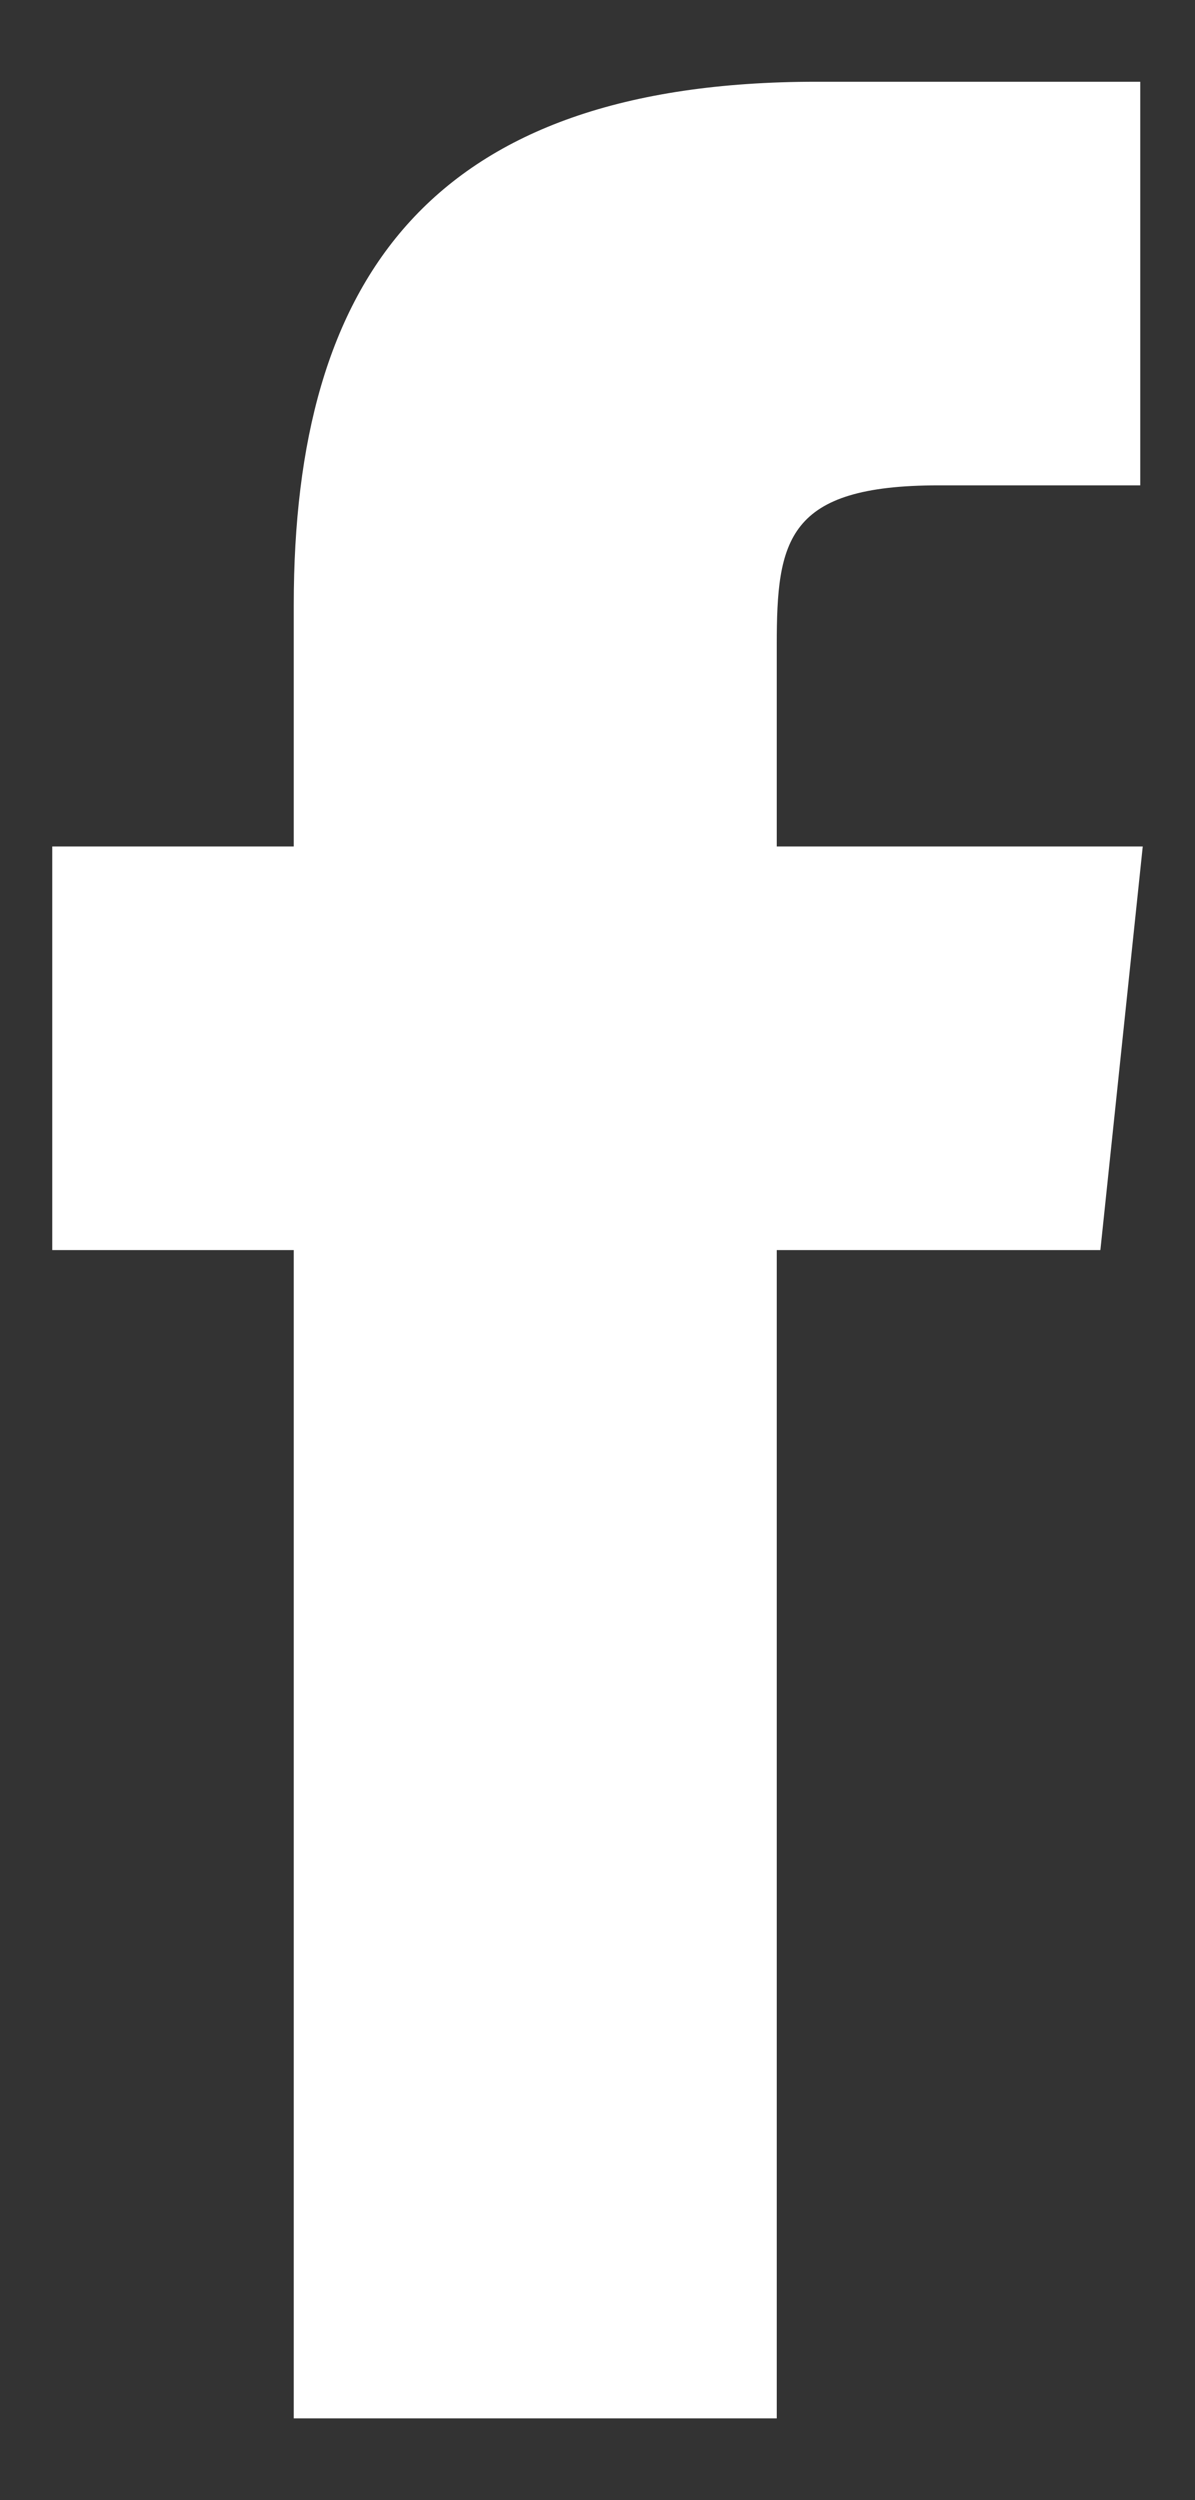
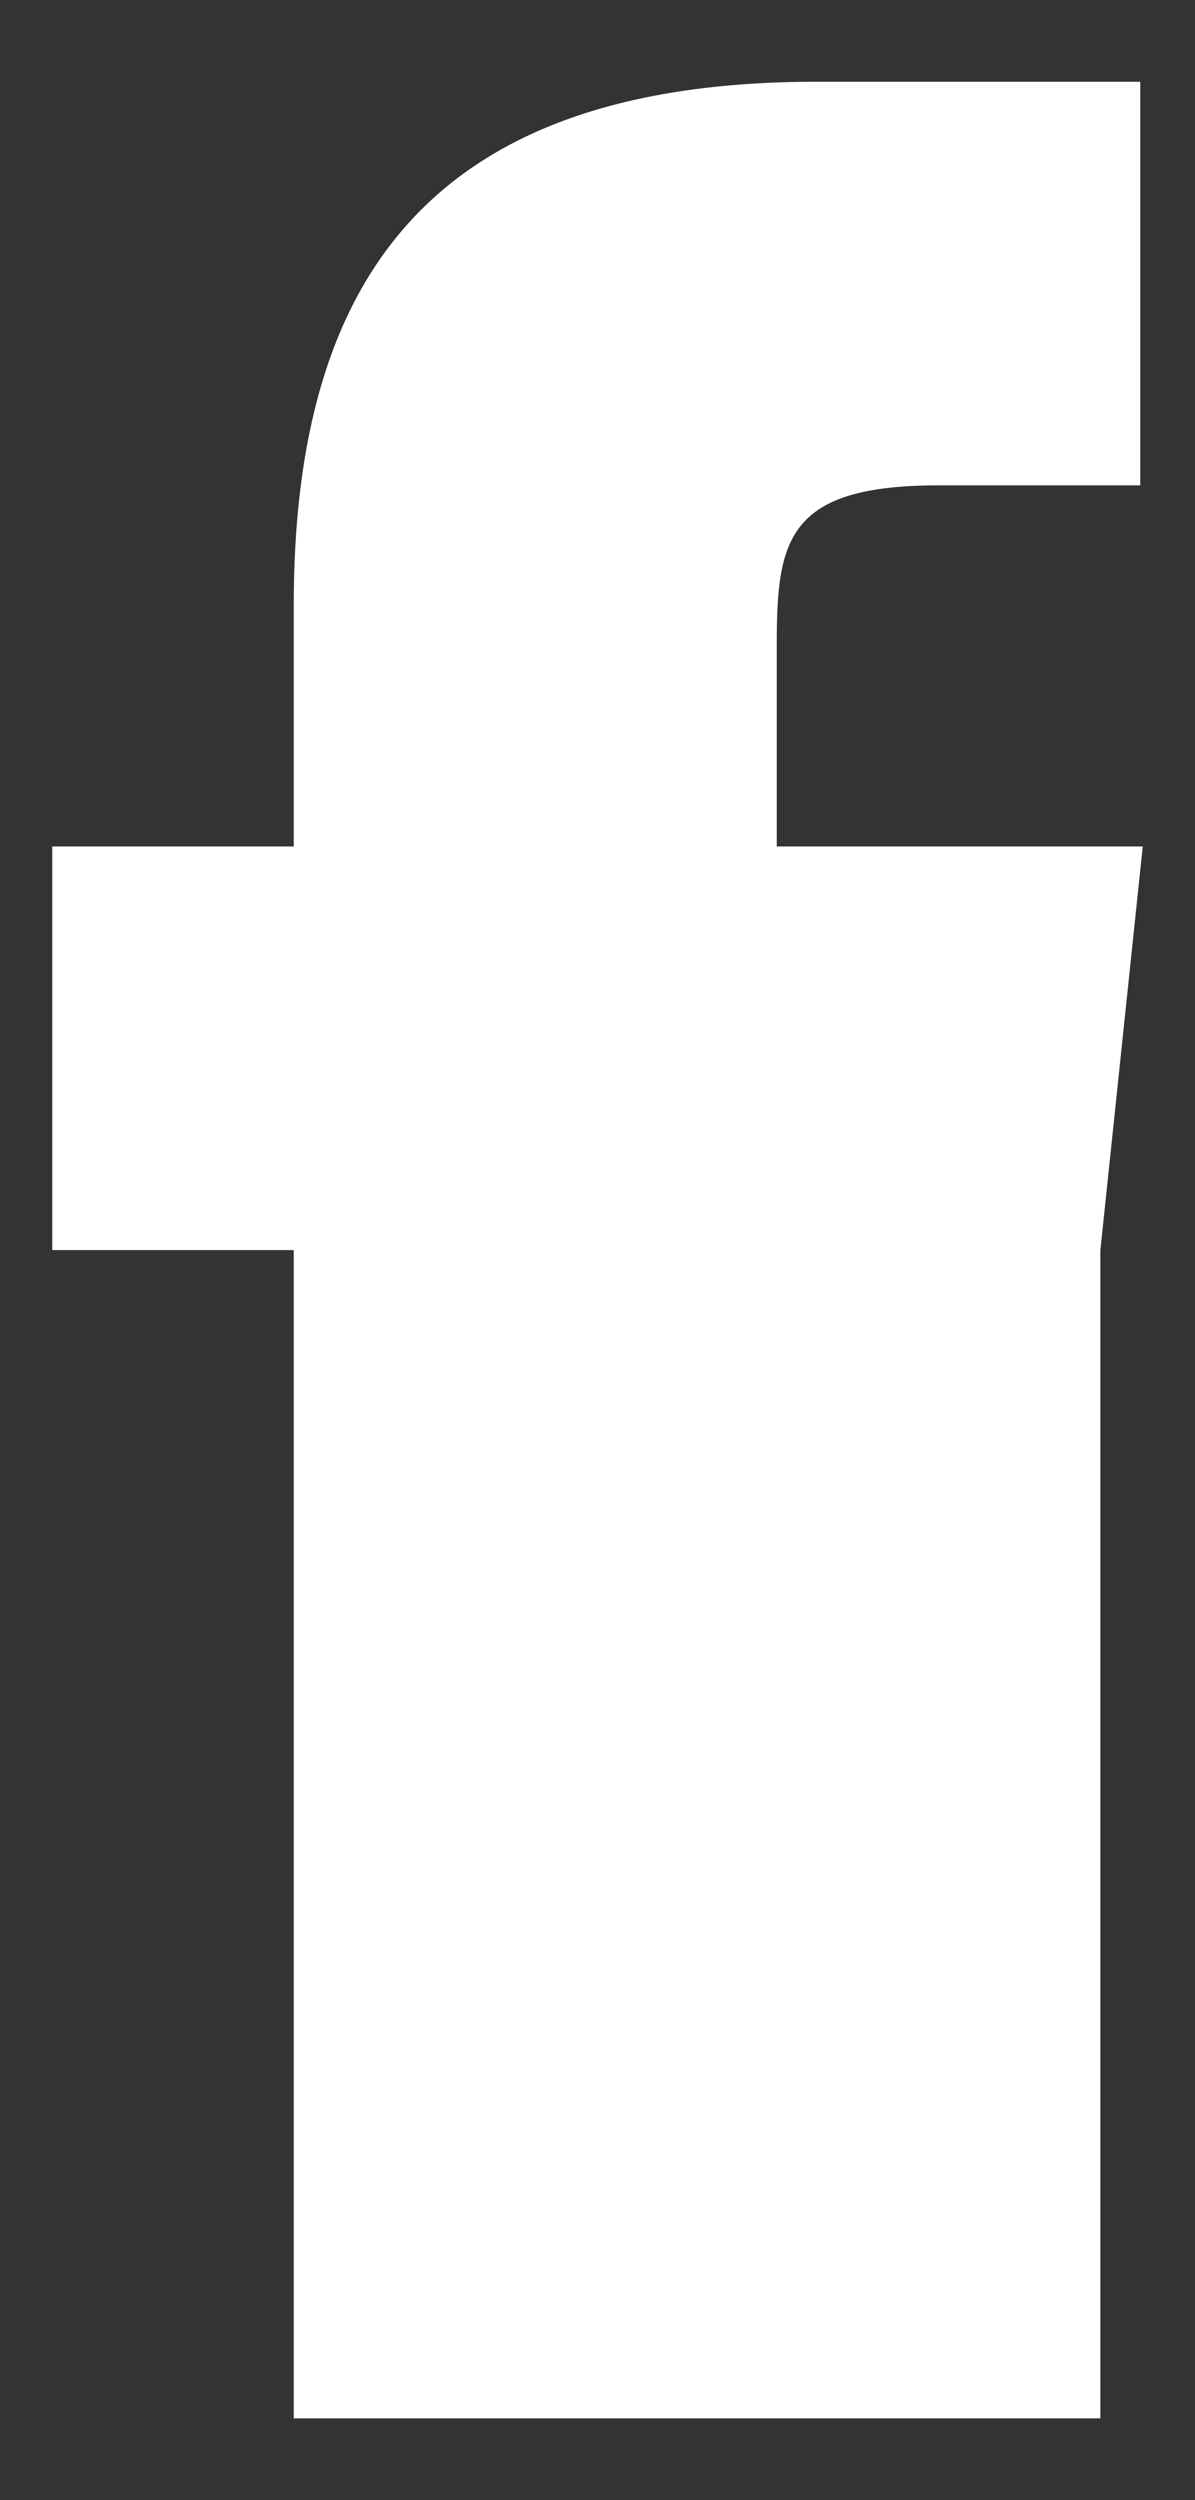
<svg xmlns="http://www.w3.org/2000/svg" width="11" height="23" viewBox="0 0 11 23" fill="none">
  <rect x="0" y="0" width="11" height="23" fill="#333333" stroke="none" />
-   <path d="M10.129 11.5H7.15V22.248H2.704V11.5H0.481V7.787H2.704V5.565C2.704 2.562 3.965 0.752 7.517 0.752H10.496V4.465H8.64C7.242 4.465 7.15 4.969 7.15 5.931V7.787H10.519L10.129 11.5Z" fill="white" />
+   <path d="M10.129 11.5V22.248H2.704V11.5H0.481V7.787H2.704V5.565C2.704 2.562 3.965 0.752 7.517 0.752H10.496V4.465H8.64C7.242 4.465 7.15 4.969 7.15 5.931V7.787H10.519L10.129 11.5Z" fill="white" />
</svg>